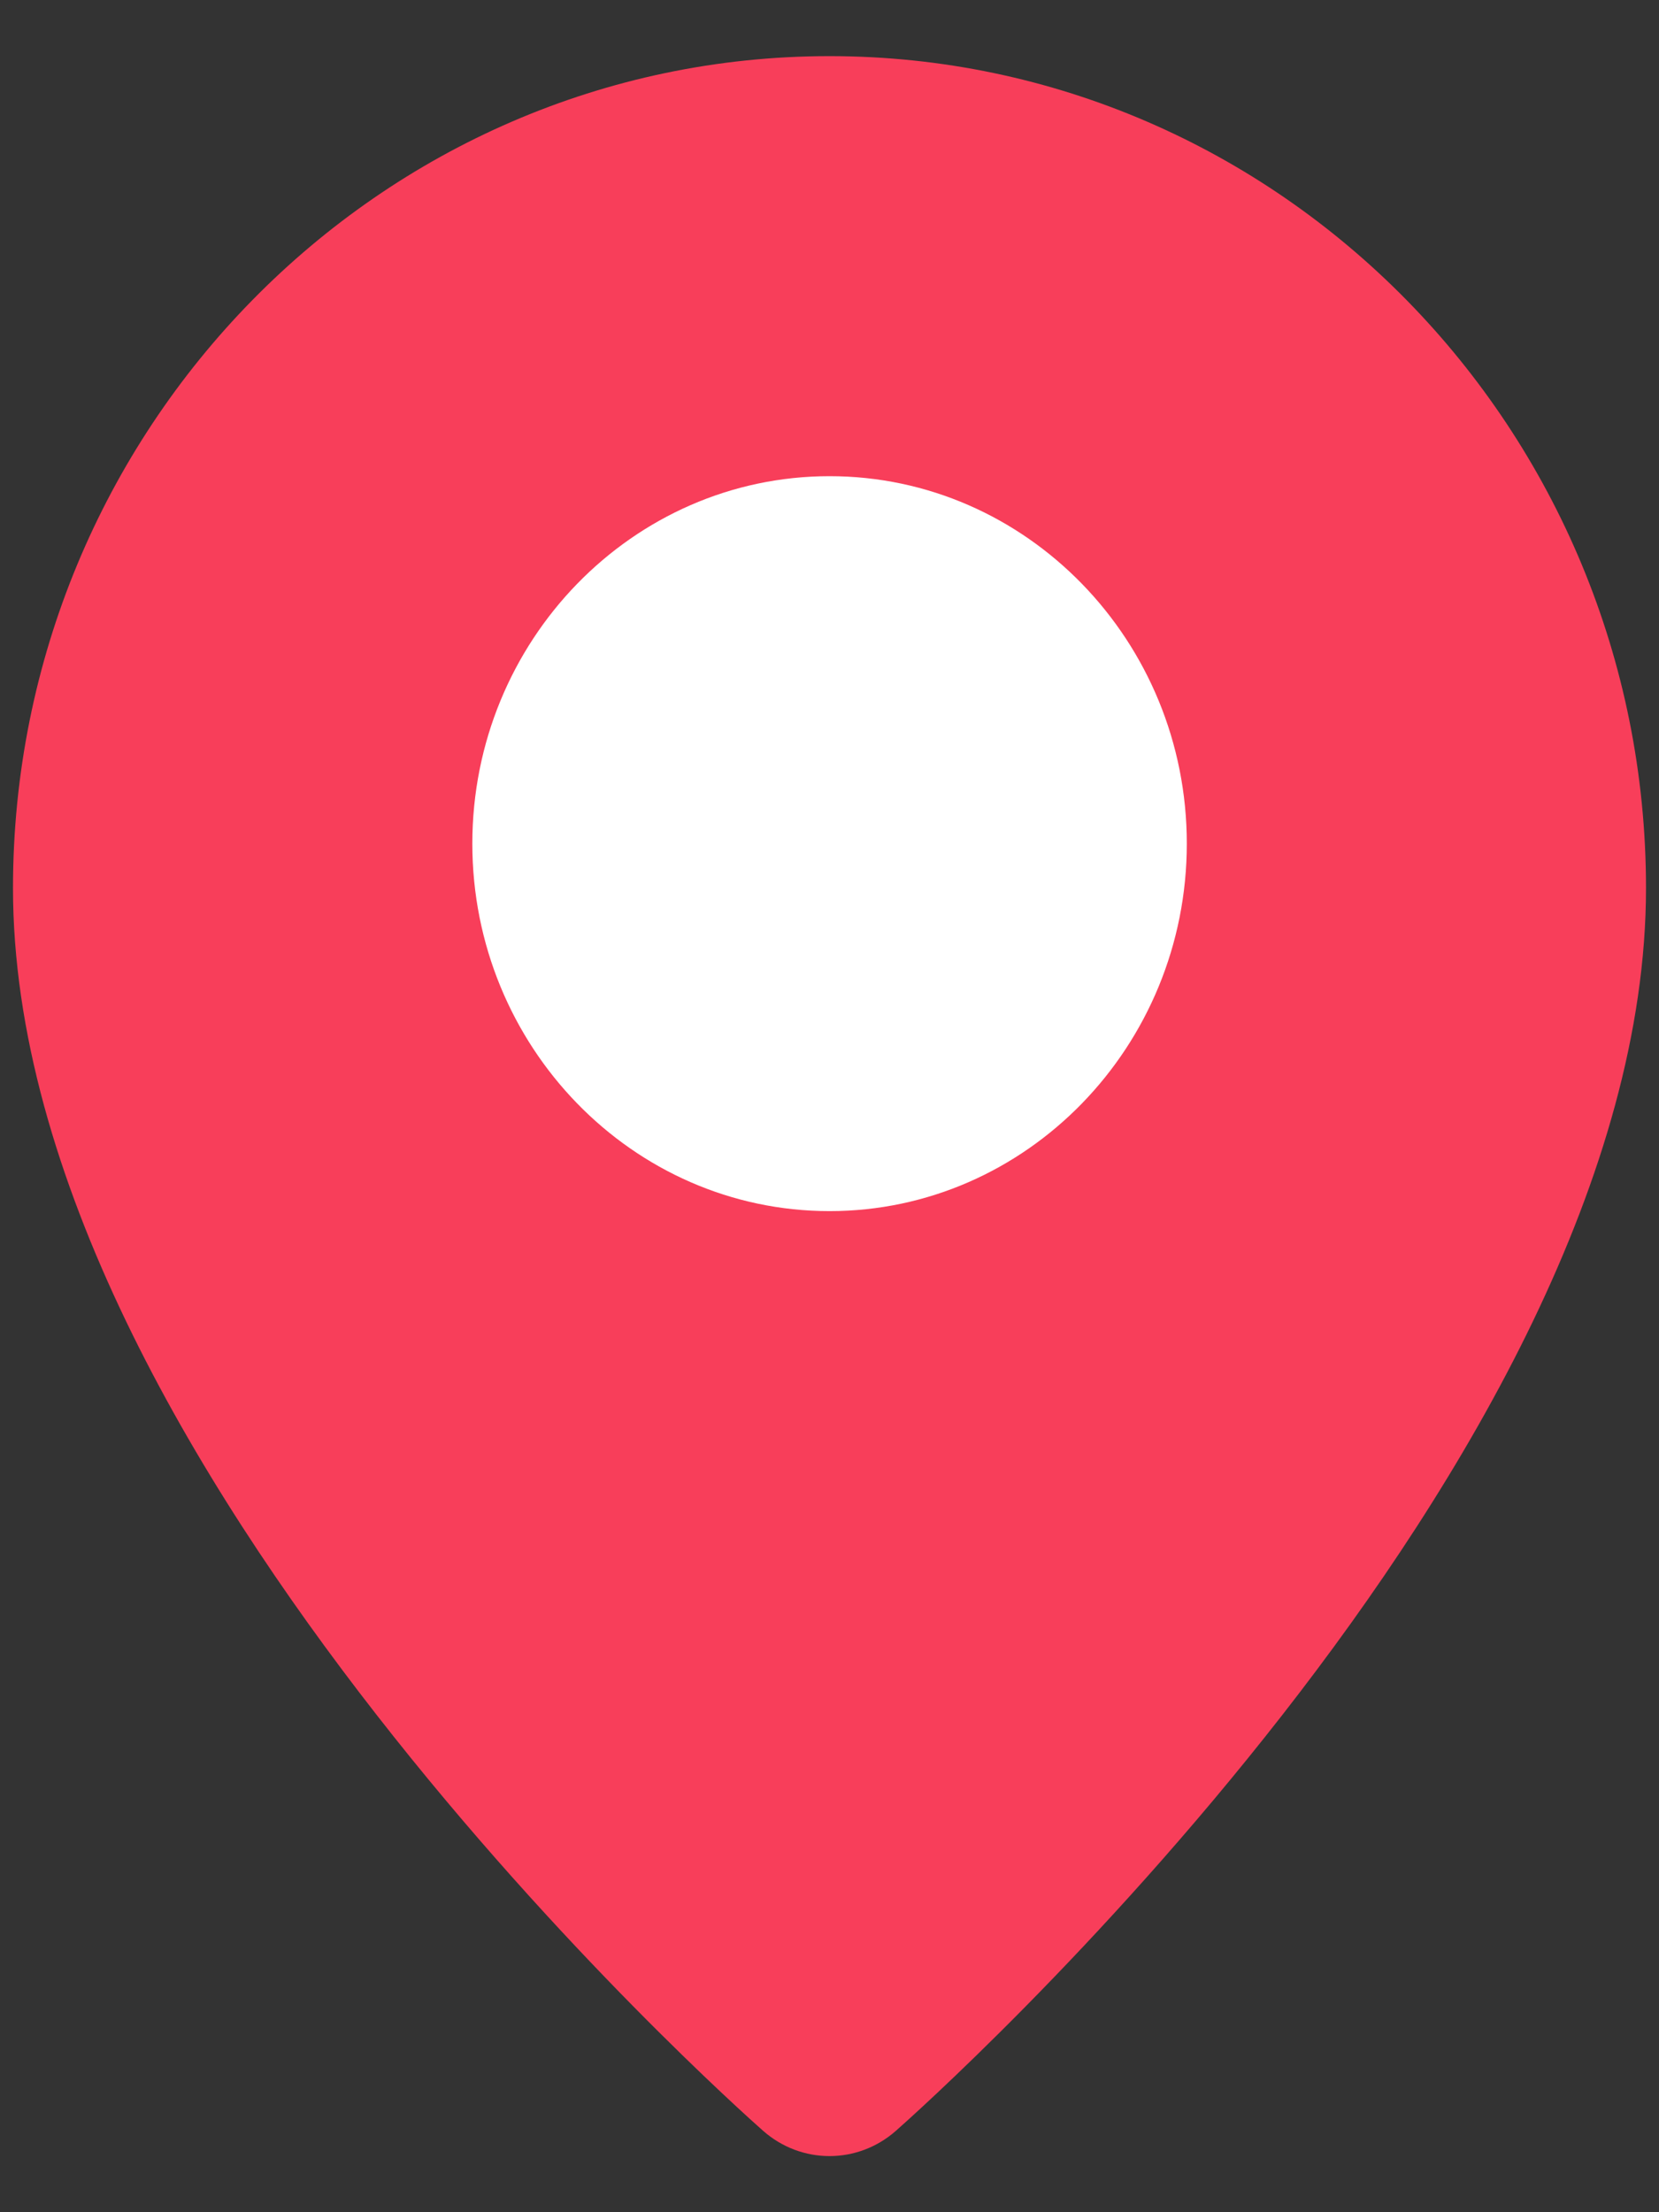
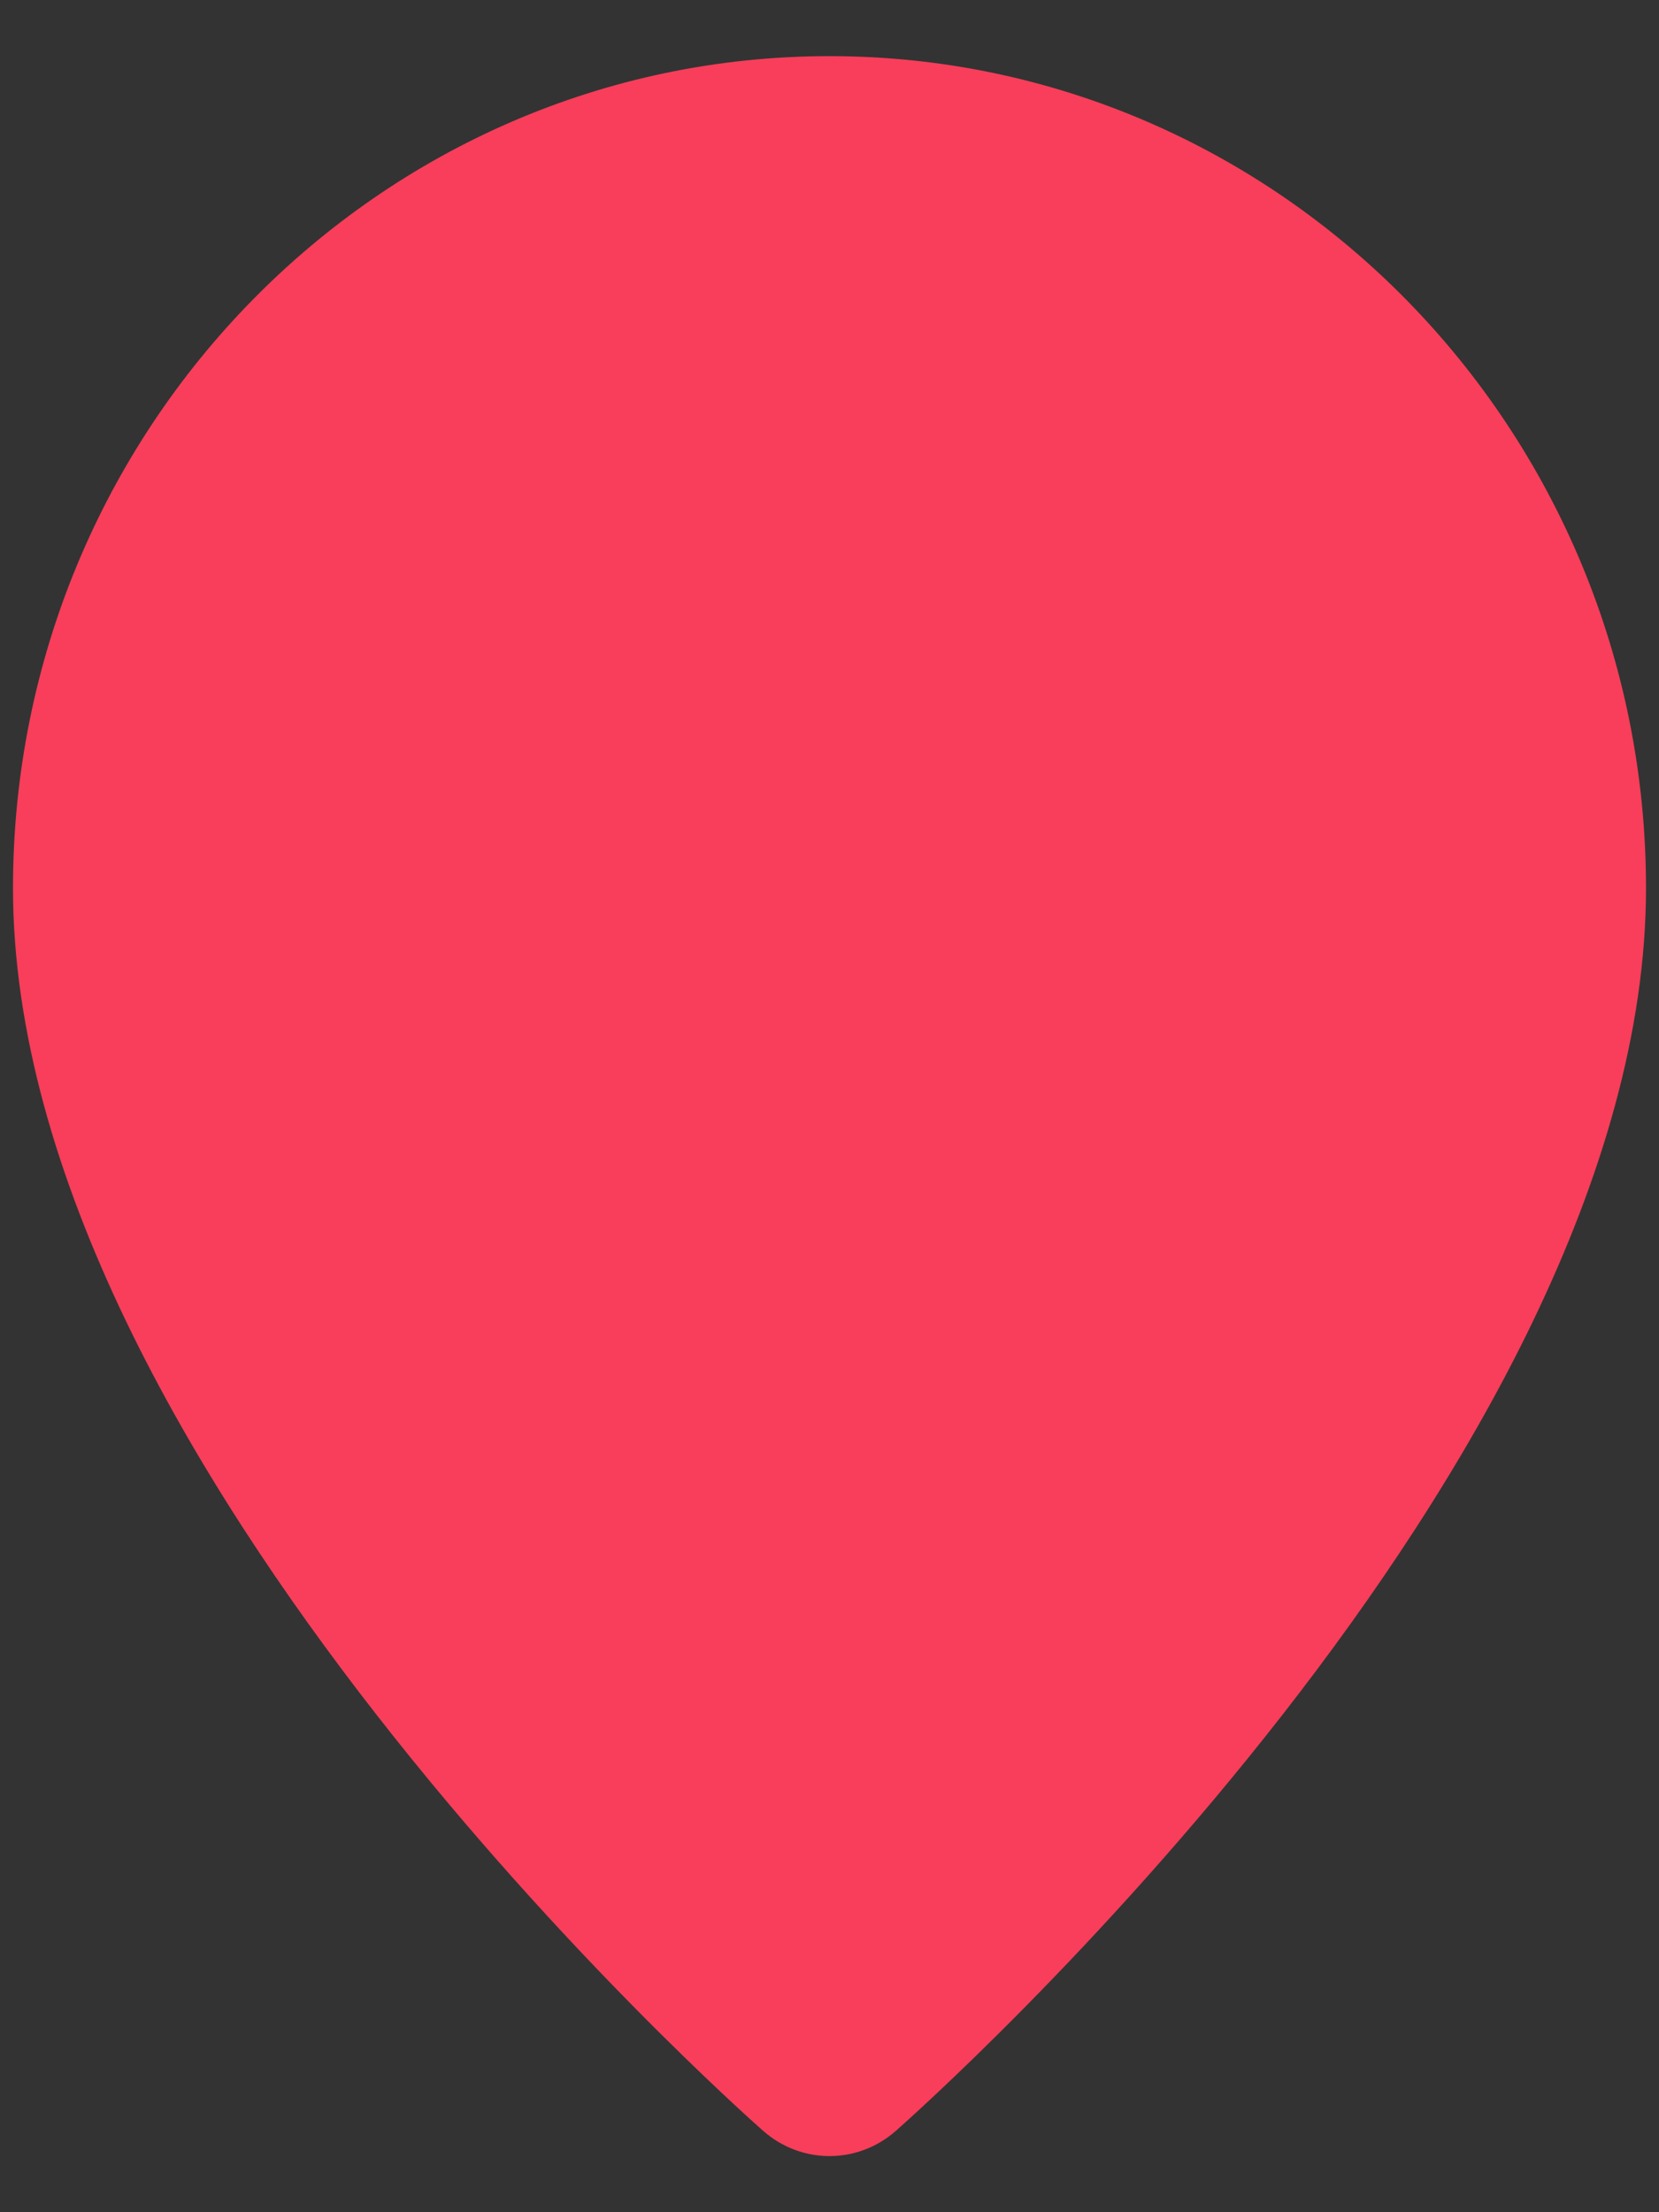
<svg xmlns="http://www.w3.org/2000/svg" width="24" height="32" viewBox="0 0 24 32" fill="none">
  <rect x="0" y="0" width="24" height="32" fill="#333333" stroke="none" />
  <g id="Group 2490">
    <path id="Path" fill-rule="evenodd" clip-rule="evenodd" d="M12 0.812C5.487 0.812 0.188 6.21 0.188 12.846C0.188 21.159 10.596 30.431 11.039 30.822C11.316 31.066 11.657 31.188 12 31.188C12.343 31.188 12.684 31.066 12.961 30.822C13.404 30.431 23.812 21.159 23.812 12.846C23.812 6.21 18.513 0.812 12 0.812Z" fill="#F83E5A" />
-     <path id="Path_2" fill-rule="evenodd" clip-rule="evenodd" d="M12.001 17.519C9.151 17.519 6.833 15.134 6.833 12.203C6.833 9.272 9.151 6.888 12.001 6.888C14.85 6.888 17.169 9.272 17.169 12.203C17.169 15.134 14.85 17.519 12.001 17.519Z" fill="white" />
  </g>
</svg>